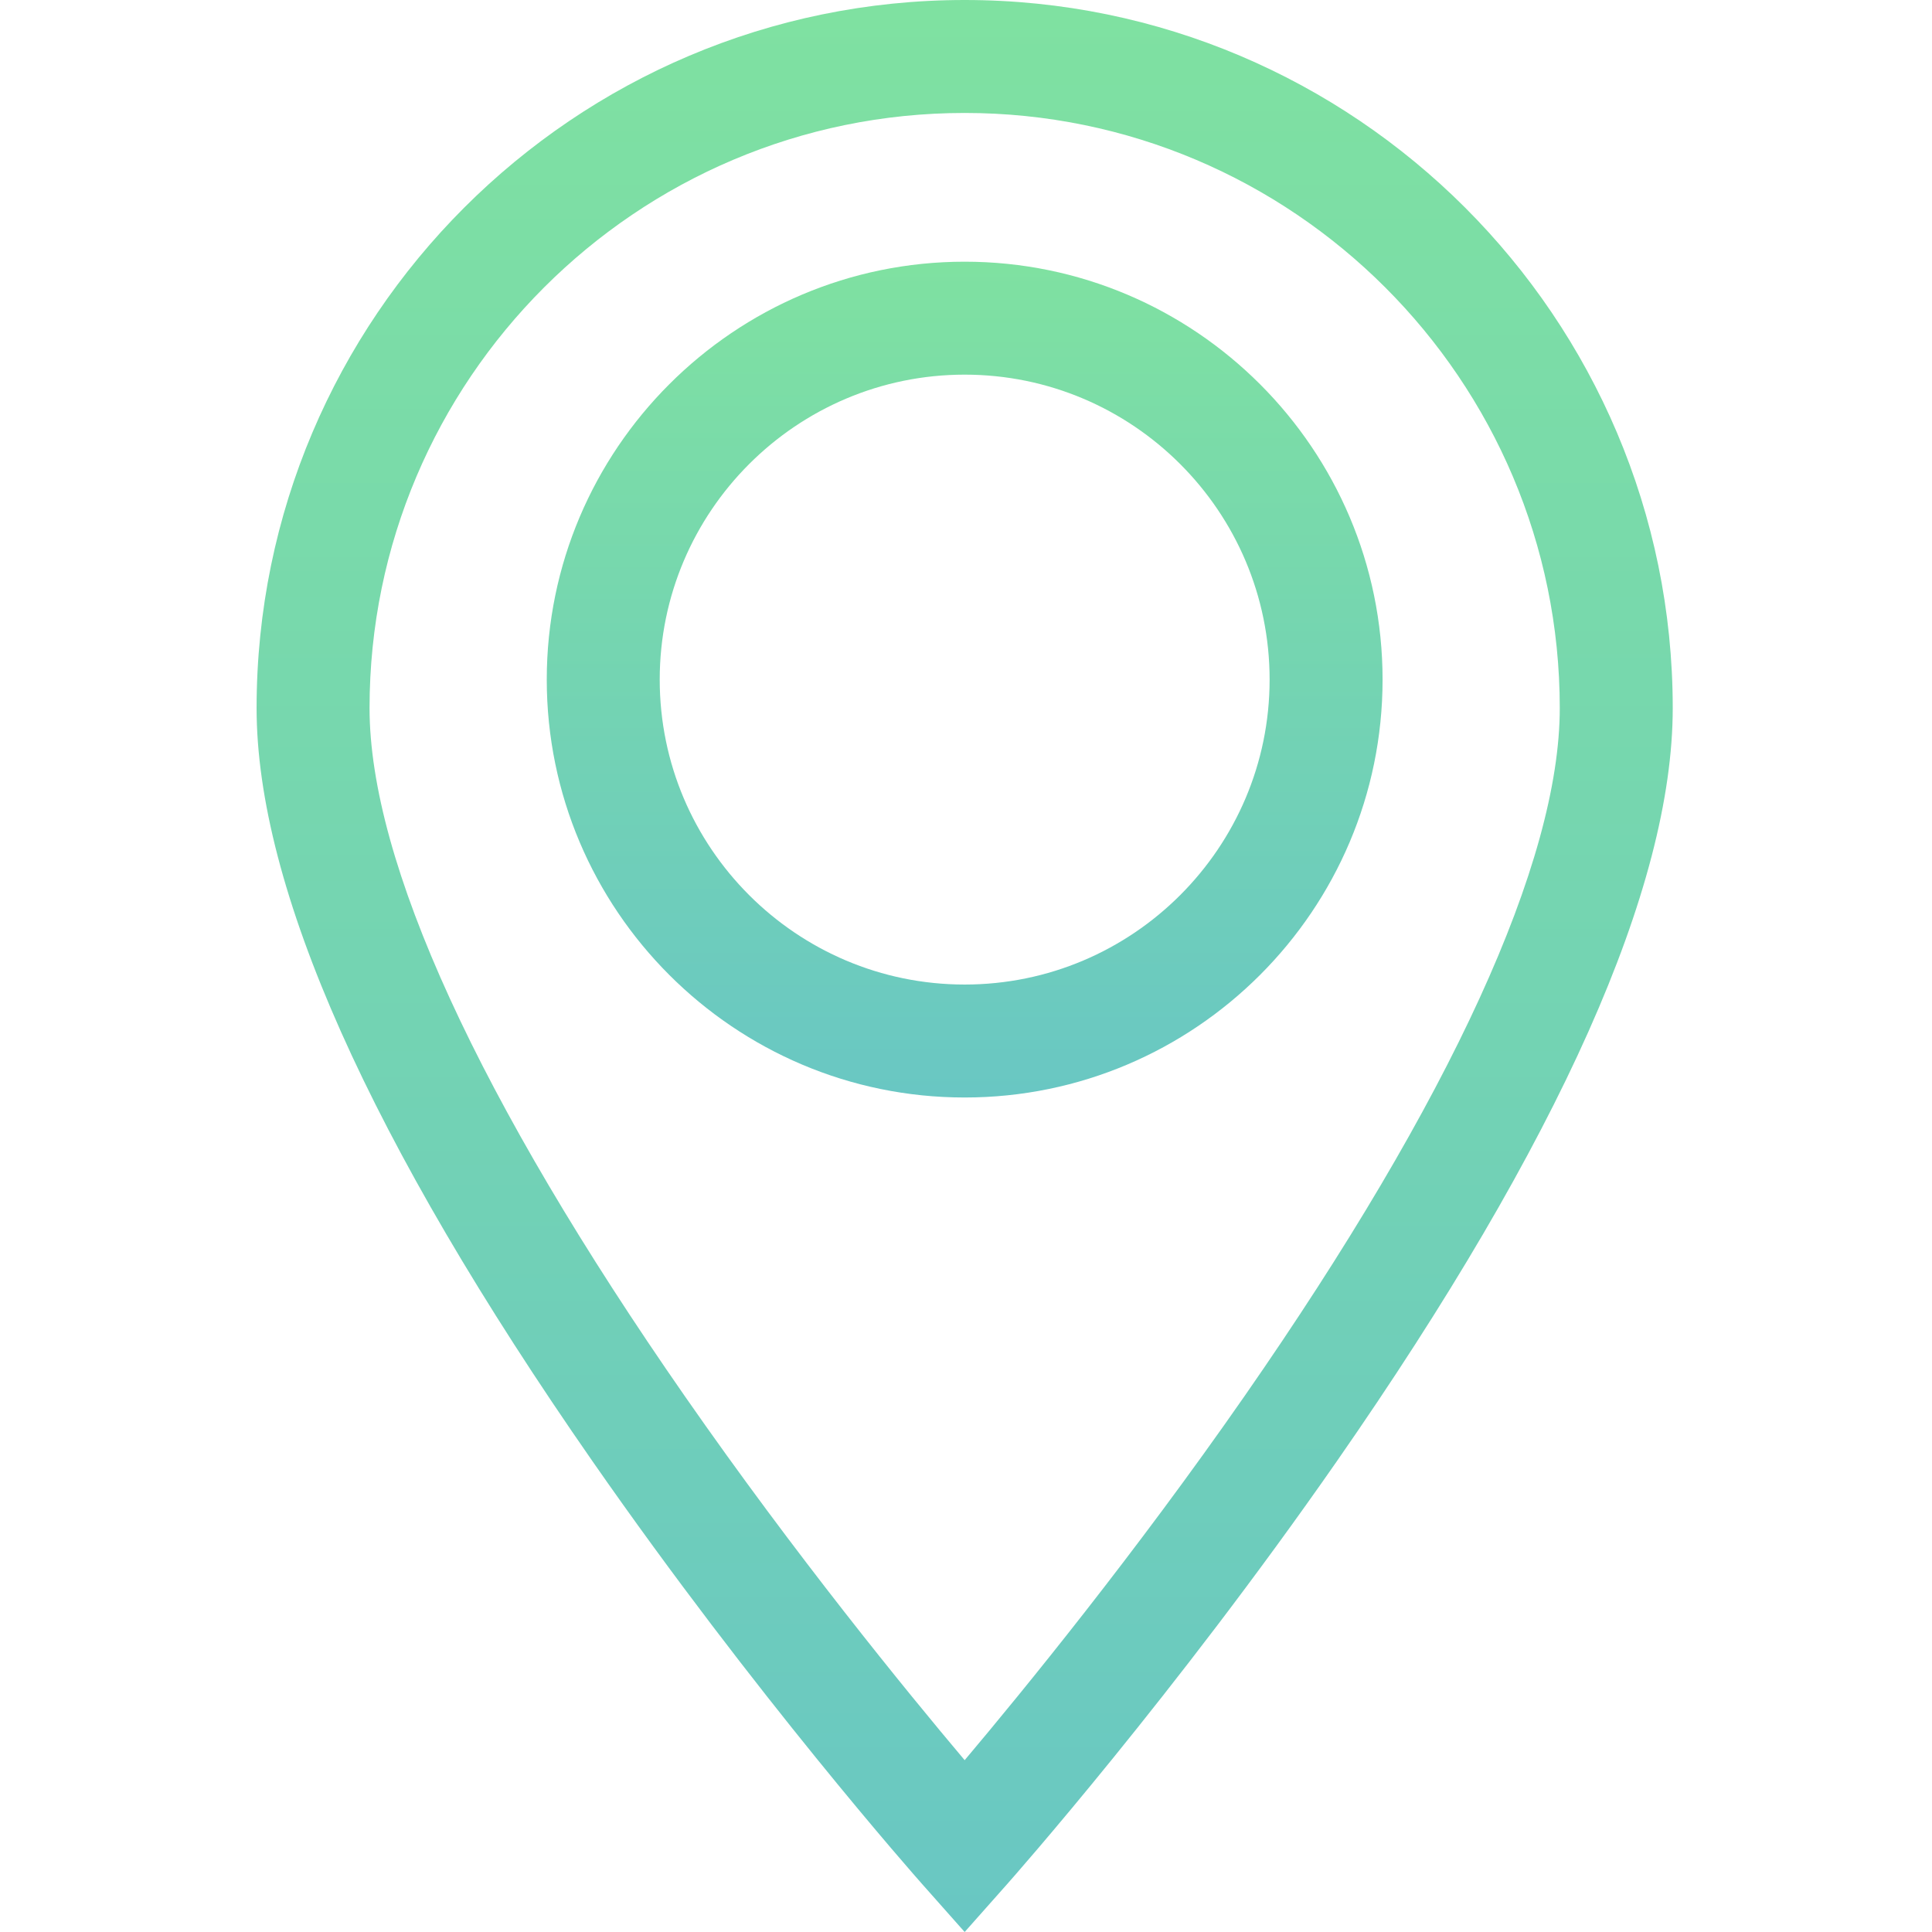
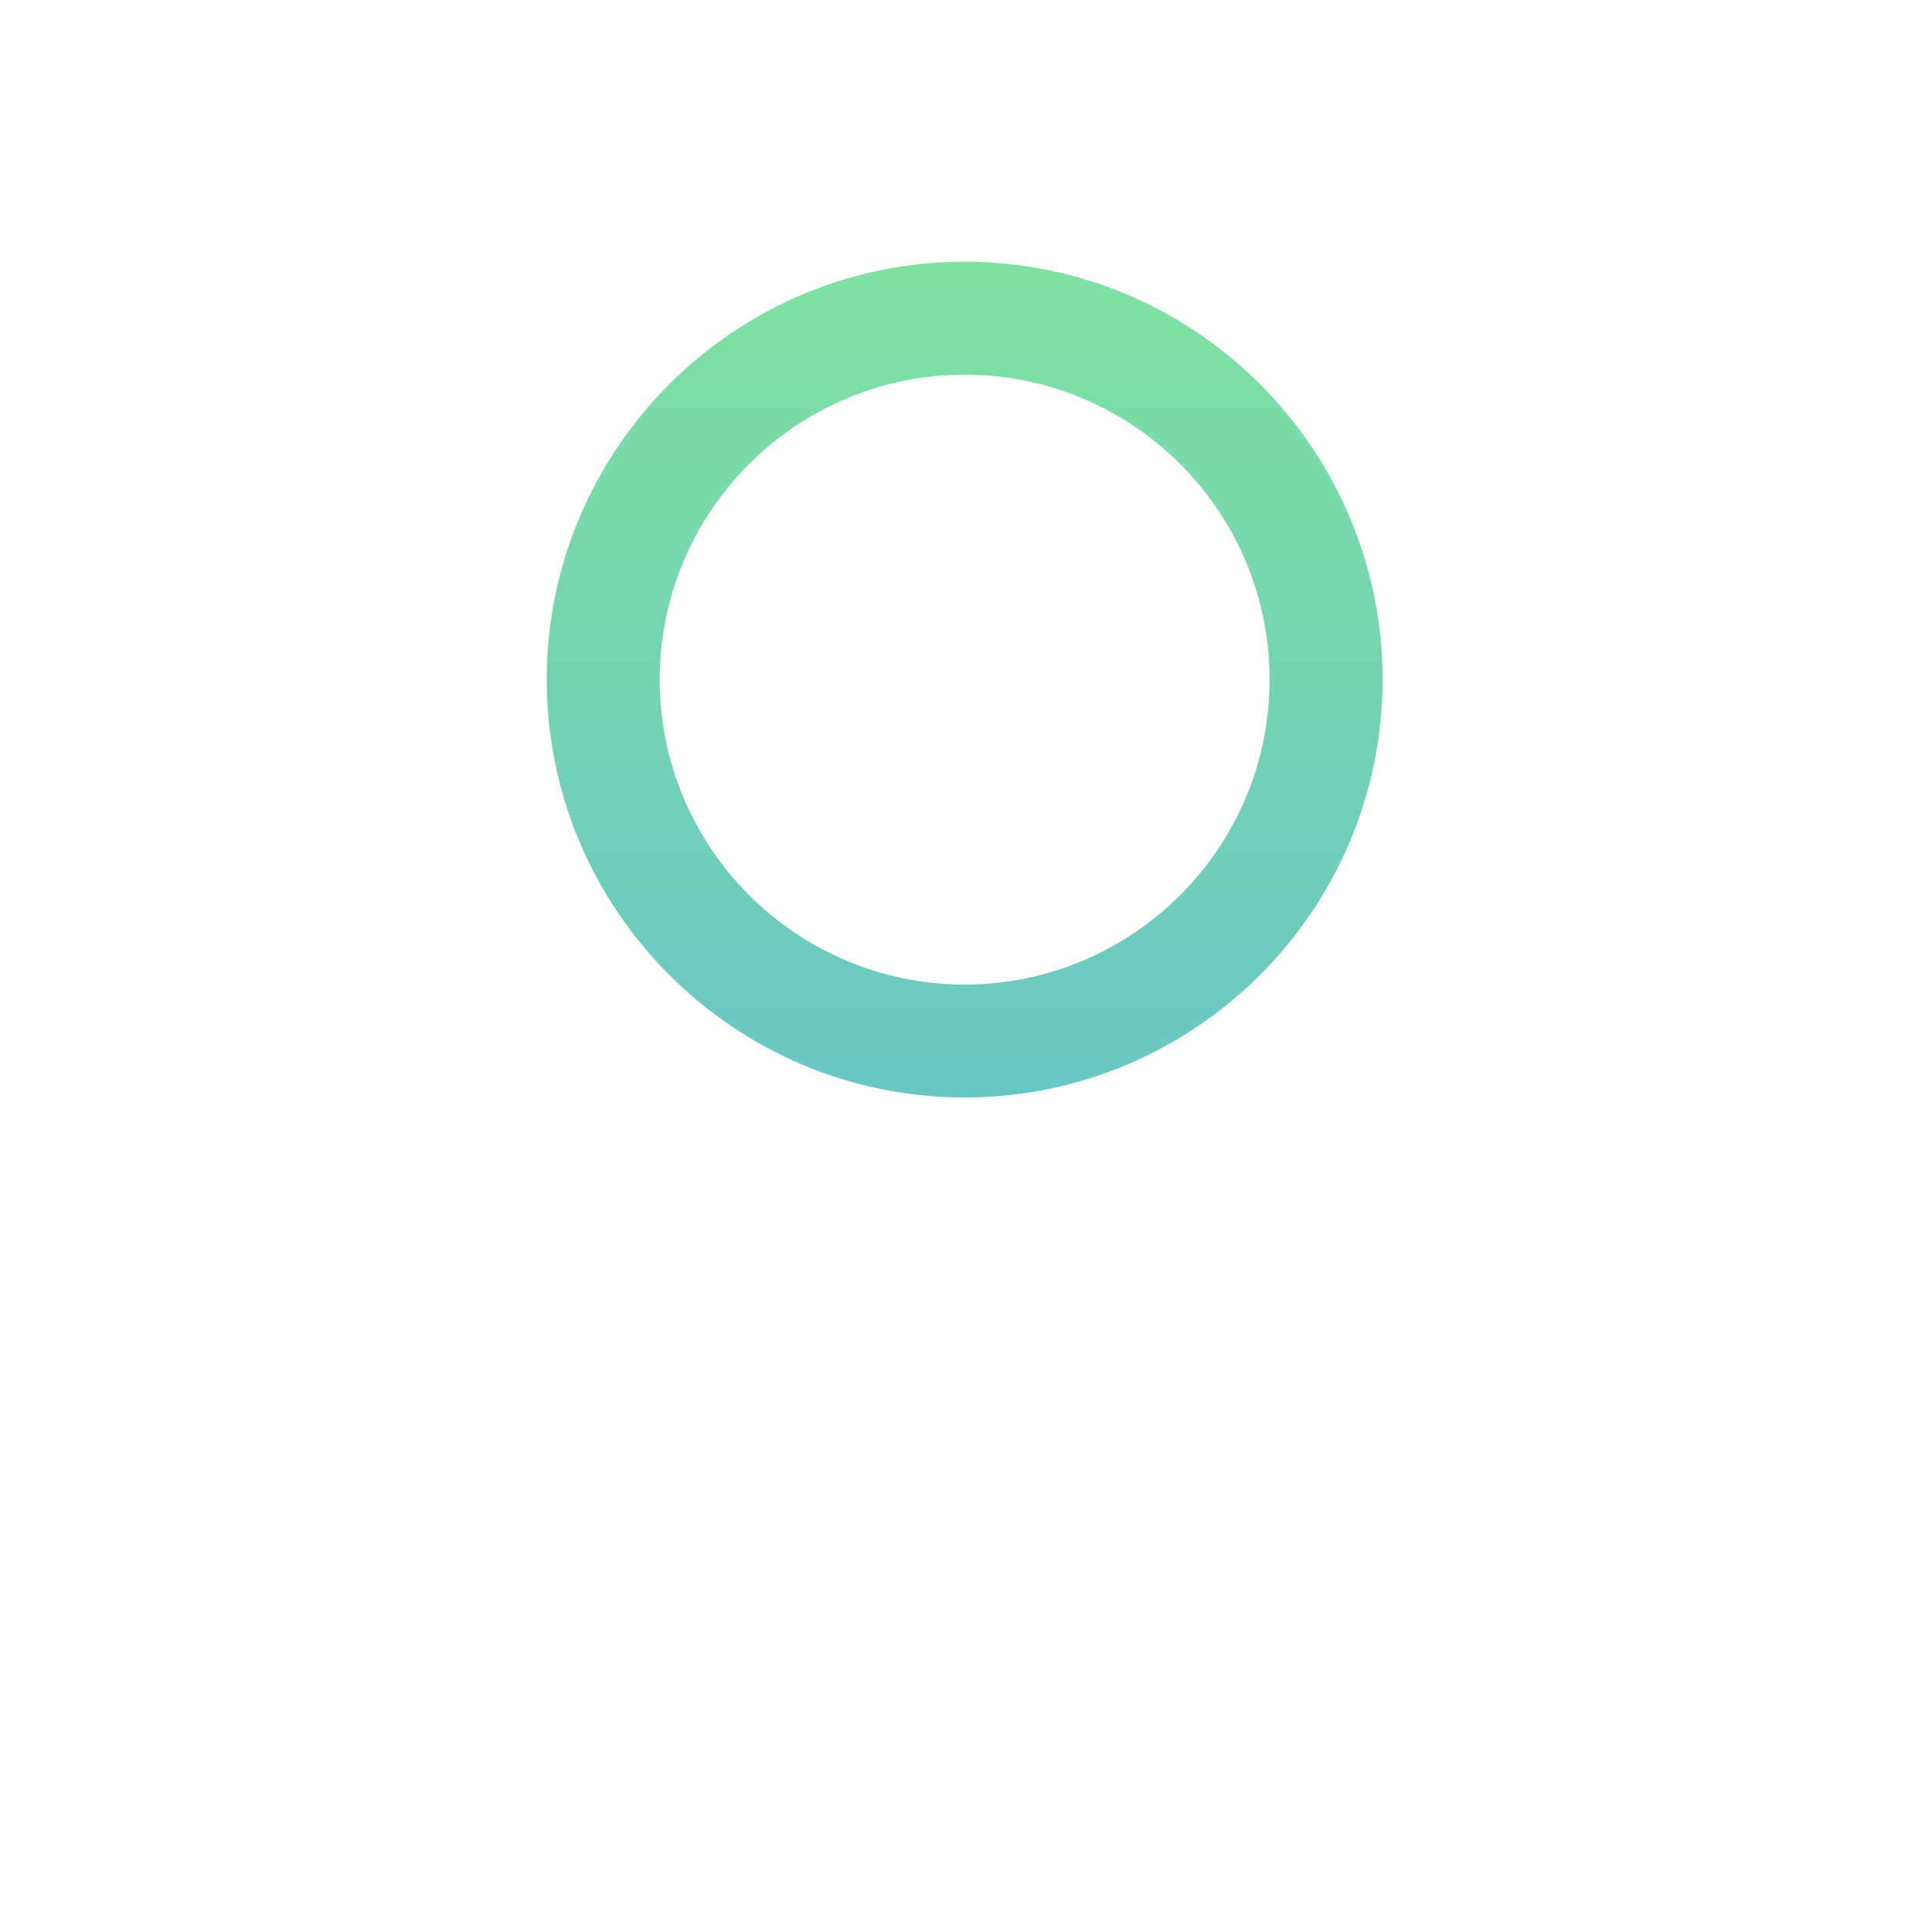
<svg xmlns="http://www.w3.org/2000/svg" width="512" height="512" viewBox="0 0 512 512" fill="none">
-   <path d="M255.645 0C152.176 0 68 84.176 68 187.645C68 235.176 97.949 302.332 157.02 387.25C200.195 449.324 242.66 497.359 244.449 499.375L255.645 512L266.844 499.375C268.629 497.359 311.094 449.324 354.273 387.25C413.34 302.332 443.293 235.176 443.293 187.645C443.293 84.176 359.113 0 255.645 0V0ZM329.863 369.914C300.68 411.898 271.184 448.031 255.645 466.465C240.145 448.082 210.758 412.086 181.594 370.156C126.863 291.477 97.934 228.363 97.934 187.645C97.934 100.684 168.684 29.934 255.645 29.934C342.609 29.934 413.355 100.684 413.355 187.645C413.355 228.32 384.484 291.348 329.863 369.914Z" fill="url(#paint0_linear)" />
-   <path d="M255.645 69.352C194.578 69.352 144.898 119.031 144.898 180.098C144.898 241.164 194.578 290.848 255.645 290.848C316.715 290.848 366.395 241.164 366.395 180.098C366.395 119.031 316.715 69.352 255.645 69.352V69.352ZM255.645 260.914C211.086 260.914 174.832 224.66 174.832 180.098C174.832 135.539 211.086 99.285 255.645 99.285C300.207 99.285 336.461 135.539 336.461 180.098C336.461 224.66 300.207 260.914 255.645 260.914Z" fill="url(#paint1_linear)" />
+   <path d="M255.645 69.352C194.578 69.352 144.898 119.031 144.898 180.098C144.898 241.164 194.578 290.848 255.645 290.848C316.715 290.848 366.395 241.164 366.395 180.098C366.395 119.031 316.715 69.352 255.645 69.352ZM255.645 260.914C211.086 260.914 174.832 224.66 174.832 180.098C174.832 135.539 211.086 99.285 255.645 99.285C300.207 99.285 336.461 135.539 336.461 180.098C336.461 224.66 300.207 260.914 255.645 260.914Z" fill="url(#paint1_linear)" />
  <defs>
    <linearGradient id="paint0_linear" x1="255.646" y1="0" x2="255.646" y2="512" gradientUnits="userSpaceOnUse">
      <stop stop-color="#7FE1A1" />
      <stop offset="1" stop-color="#69C7C3" />
    </linearGradient>
    <linearGradient id="paint1_linear" x1="255.646" y1="69.352" x2="255.646" y2="290.848" gradientUnits="userSpaceOnUse">
      <stop stop-color="#7FE1A1" />
      <stop offset="1" stop-color="#69C7C3" />
    </linearGradient>
  </defs>
</svg>